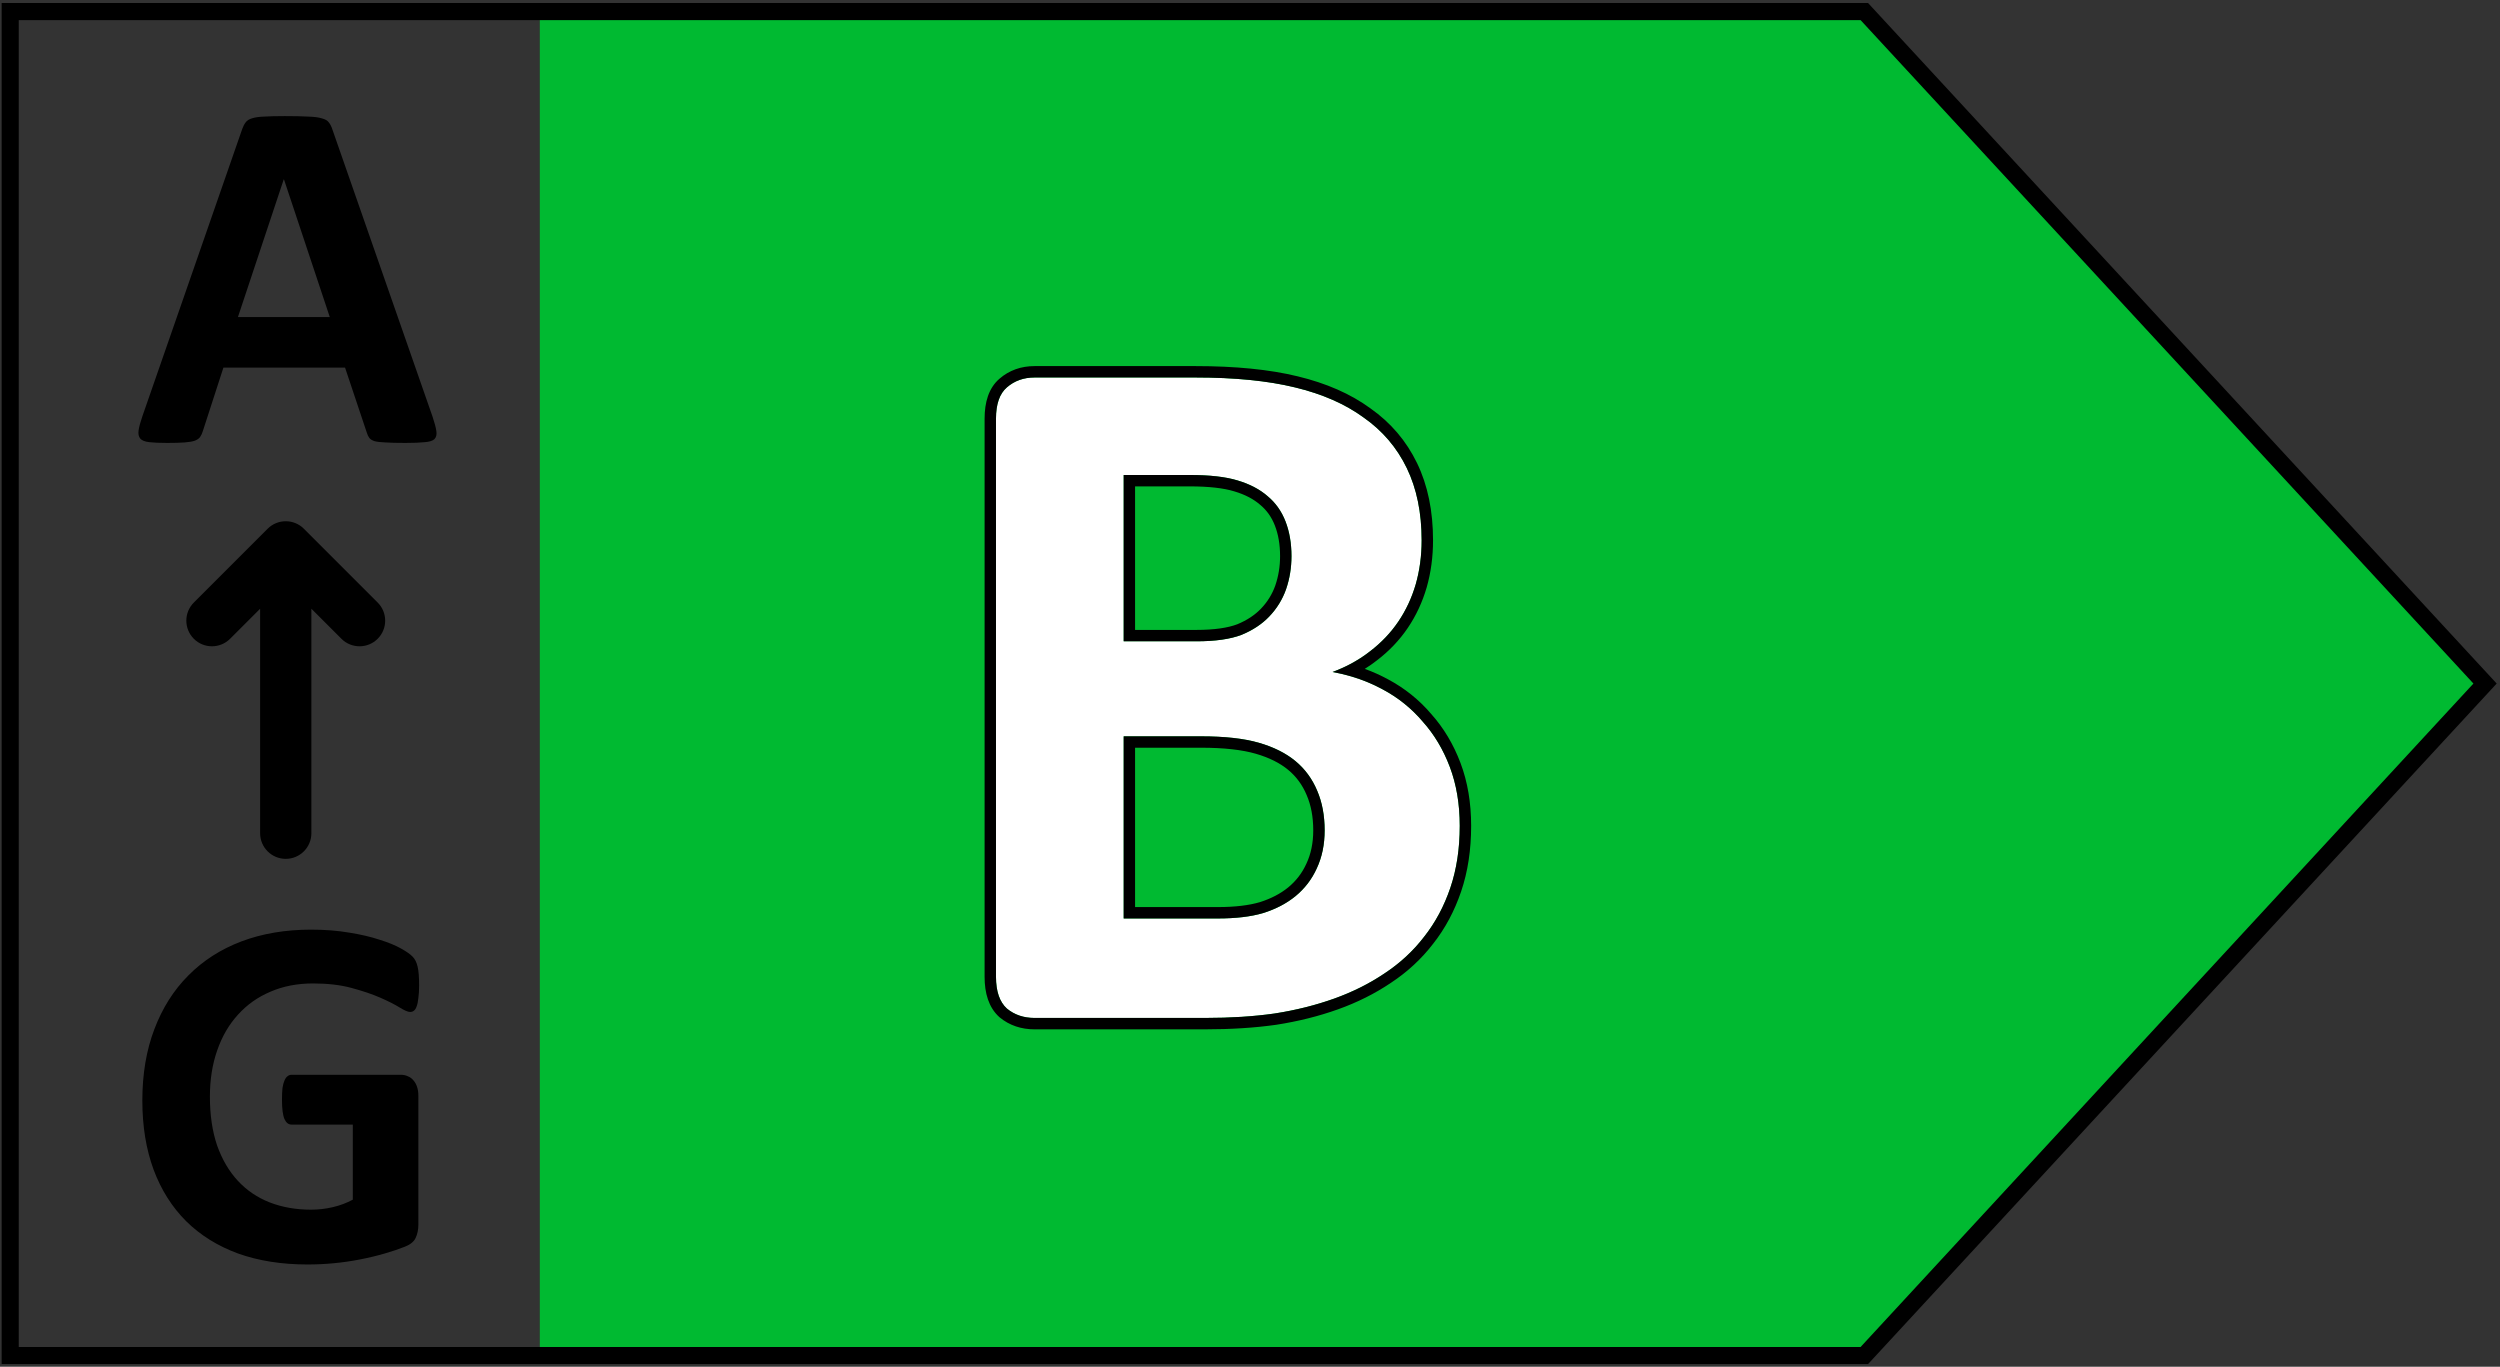
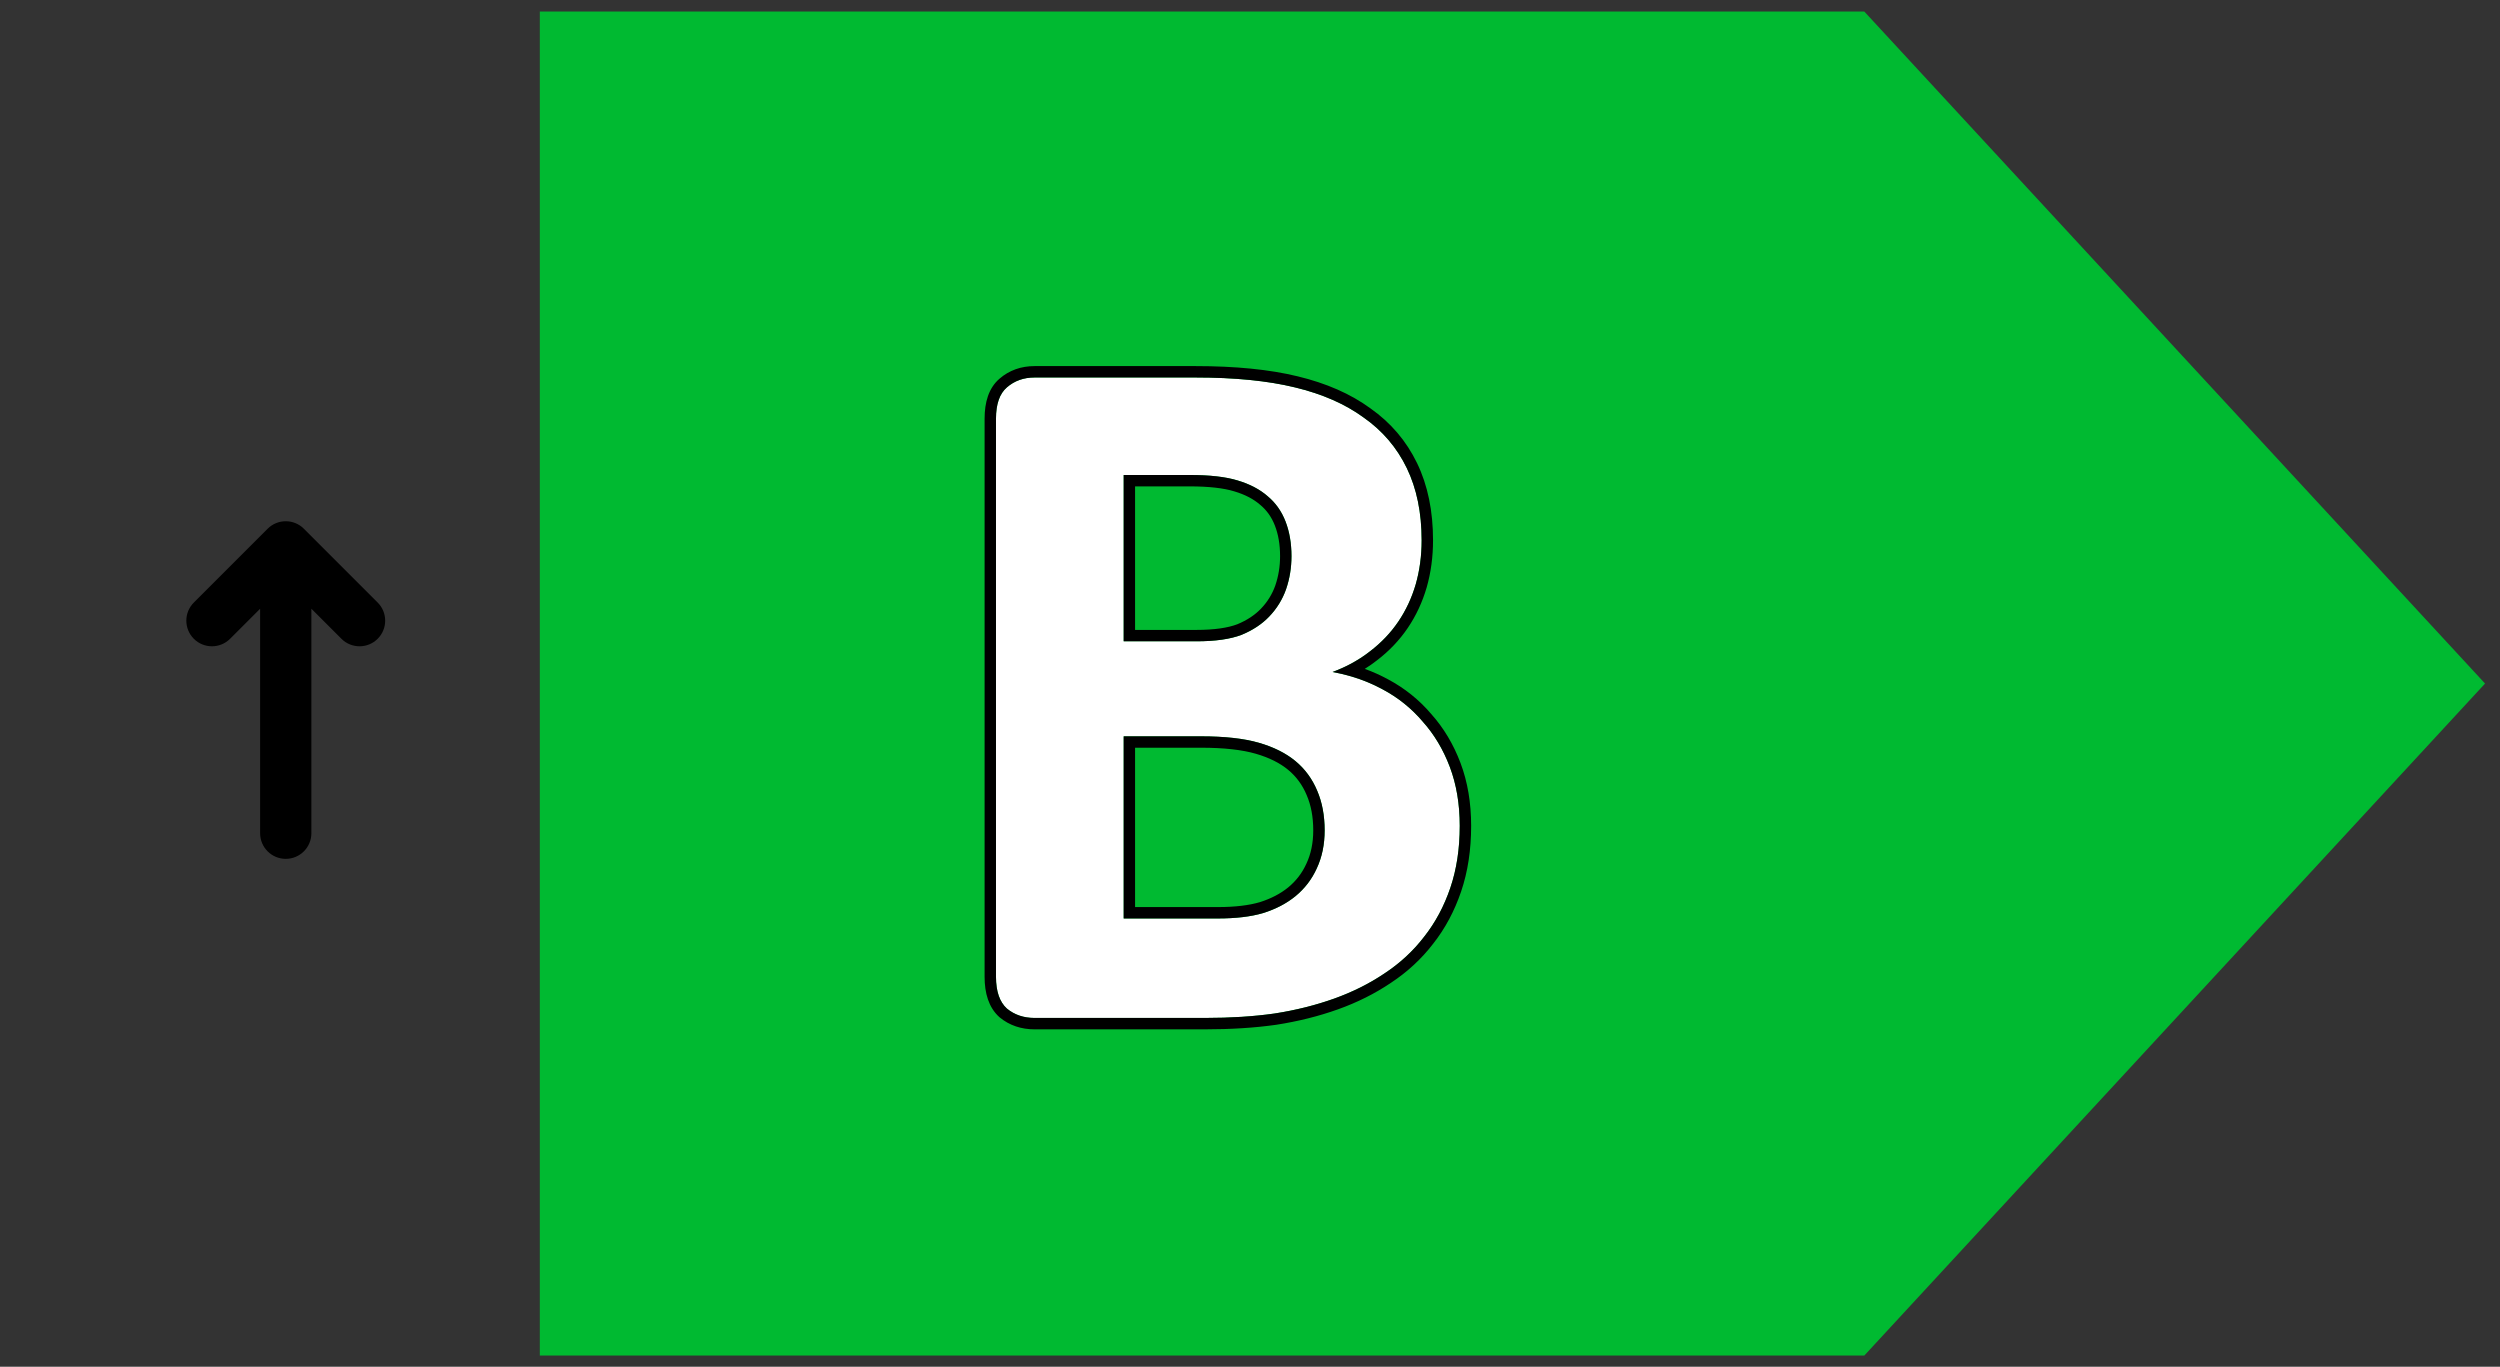
<svg xmlns="http://www.w3.org/2000/svg" width="439" height="240" viewBox="0 0 439 240" fill="none">
  <rect x="0" y="0" width="439" height="240" fill="#333333" stroke="none" />
  <path d="M94.791 238.031V2.031H327.375L436.375 120.031L327.375 238.031H94.791Z" fill="#00BA31" />
-   <path fill-rule="evenodd" clip-rule="evenodd" d="M0.291 0.531H328.032L438.418 120.031L328.032 239.531H0.291V0.531ZM3.291 3.531V236.531H326.719L434.333 120.031L326.719 3.531H3.291Z" fill="black" />
  <path d="M256.333 145.031C256.333 149.029 255.783 152.65 254.682 155.895C253.581 159.14 252.045 162.008 250.075 164.499C248.163 166.991 245.846 169.135 243.122 170.931C240.457 172.727 237.502 174.205 234.257 175.364C231.012 176.522 227.536 177.392 223.827 177.971C220.177 178.492 216.092 178.753 211.573 178.753H181.674C179.762 178.753 178.14 178.203 176.807 177.102C175.532 175.943 174.895 174.089 174.895 171.539V73.5C174.895 70.951 175.532 69.126 176.807 68.025C178.14 66.866 179.762 66.286 181.674 66.286H209.921C216.816 66.286 222.64 66.866 227.391 68.025C232.2 69.183 236.227 70.951 239.472 73.326C242.775 75.644 245.295 78.599 247.033 82.192C248.772 85.784 249.641 90.014 249.641 94.881C249.641 97.604 249.293 100.183 248.598 102.616C247.903 104.992 246.889 107.165 245.556 109.135C244.223 111.105 242.572 112.843 240.602 114.35C238.69 115.856 236.488 117.073 233.996 118C237.183 118.58 240.109 119.594 242.775 121.042C245.498 122.491 247.845 124.374 249.815 126.692C251.843 128.951 253.436 131.617 254.595 134.688C255.754 137.759 256.333 141.206 256.333 145.031ZM226.782 97.662C226.782 95.403 226.435 93.375 225.74 91.578C225.044 89.782 224.001 88.305 222.611 87.146C221.22 85.929 219.453 85.002 217.309 84.365C215.223 83.727 212.413 83.408 208.878 83.408H197.319V112.612H210.095C213.398 112.612 216.034 112.235 218.004 111.482C219.974 110.67 221.597 109.599 222.871 108.266C224.204 106.875 225.189 105.282 225.826 103.486C226.464 101.631 226.782 99.69 226.782 97.662ZM232.606 145.813C232.606 143.205 232.171 140.888 231.302 138.86C230.433 136.774 229.158 135.035 227.478 133.645C225.797 132.254 223.654 131.182 221.046 130.429C218.439 129.676 215.049 129.299 210.877 129.299H197.319V161.283H213.832C217.019 161.283 219.684 160.965 221.828 160.327C224.03 159.632 225.913 158.647 227.478 157.372C229.1 156.04 230.346 154.417 231.215 152.505C232.142 150.535 232.606 148.304 232.606 145.813Z" fill="white" />
  <path fill-rule="evenodd" clip-rule="evenodd" d="M224.123 179.949L224.11 179.951C220.348 180.488 216.166 180.753 211.573 180.753H181.674C179.35 180.753 177.263 180.073 175.533 178.644L175.497 178.614L175.462 178.582C173.604 176.893 172.895 174.38 172.895 171.539V73.5C172.895 70.672 173.599 68.155 175.497 66.513C177.224 65.012 179.324 64.286 181.674 64.286H209.921C216.915 64.286 222.907 64.873 227.862 66.081C232.862 67.286 237.14 69.144 240.637 71.701C244.208 74.21 246.948 77.424 248.834 81.32C250.729 85.238 251.641 89.777 251.641 94.881C251.641 97.776 251.271 100.541 250.521 103.166L250.517 103.178C249.766 105.745 248.666 108.107 247.212 110.256C245.756 112.408 243.957 114.3 241.828 115.93C241.137 116.474 240.412 116.982 239.655 117.454C241.065 117.966 242.421 118.574 243.722 119.281C246.653 120.841 249.191 122.875 251.321 125.376C253.519 127.83 255.23 130.707 256.466 133.982C257.723 137.312 258.333 141.004 258.333 145.031C258.333 149.211 257.758 153.054 256.576 156.537C255.409 159.977 253.771 163.047 251.653 165.729C249.604 168.396 247.126 170.685 244.231 172.595C241.42 174.489 238.317 176.037 234.93 177.247C231.557 178.452 227.958 179.35 224.136 179.947L224.123 179.949ZM243.122 170.931C245.846 169.135 248.163 166.991 250.075 164.499C252.045 162.008 253.581 159.14 254.682 155.895C255.783 152.65 256.333 149.029 256.333 145.031C256.333 141.206 255.754 137.759 254.595 134.688C253.436 131.617 251.843 128.951 249.815 126.692C247.845 124.374 245.498 122.491 242.775 121.042C241.048 120.104 239.213 119.348 237.267 118.774C236.209 118.462 235.119 118.204 233.996 118C235.071 117.6 236.092 117.146 237.06 116.638C238.334 115.969 239.515 115.206 240.602 114.35C242.572 112.843 244.223 111.105 245.556 109.135C246.889 107.165 247.903 104.992 248.598 102.616C249.293 100.183 249.641 97.604 249.641 94.881C249.641 90.014 248.772 85.784 247.033 82.192C245.295 78.599 242.775 75.644 239.472 73.326C236.227 70.951 232.2 69.183 227.391 68.025C222.64 66.866 216.816 66.286 209.921 66.286H181.674C179.762 66.286 178.14 66.866 176.807 68.025C175.532 69.126 174.895 70.951 174.895 73.5V171.539C174.895 174.089 175.532 175.943 176.807 177.102C178.14 178.203 179.762 178.753 181.674 178.753H211.573C216.092 178.753 220.177 178.492 223.827 177.971C227.536 177.392 231.012 176.522 234.257 175.364C237.502 174.205 240.457 172.727 243.122 170.931ZM221.312 88.667L221.294 88.651C220.16 87.659 218.664 86.854 216.739 86.282L216.732 86.279L216.724 86.277C214.908 85.722 212.321 85.408 208.878 85.408H199.319V110.612H210.095C213.261 110.612 215.617 110.248 217.267 109.622C219.007 108.903 220.377 107.981 221.426 106.883L221.427 106.882C222.564 105.696 223.397 104.349 223.938 102.826C224.499 101.191 224.782 99.473 224.782 97.662C224.782 95.608 224.467 93.83 223.874 92.3C223.294 90.8 222.443 89.61 221.33 88.682L221.312 88.667ZM225.826 103.486C225.189 105.282 224.204 106.875 222.871 108.266C221.597 109.599 219.974 110.67 218.004 111.482C216.034 112.235 213.398 112.612 210.095 112.612H197.319V83.408H208.878C212.413 83.408 215.223 83.727 217.309 84.365C219.453 85.002 221.22 85.929 222.611 87.146C224.001 88.305 225.044 89.782 225.74 91.578C226.435 93.375 226.782 95.403 226.782 97.662C226.782 99.69 226.464 101.631 225.826 103.486ZM229.46 139.638L229.456 139.629C228.707 137.831 227.624 136.362 226.203 135.186C224.779 134.007 222.897 133.046 220.491 132.35C218.133 131.669 214.95 131.299 210.877 131.299H199.319V159.283H213.832C216.892 159.283 219.346 158.977 221.242 158.415C223.229 157.786 224.873 156.914 226.211 155.825C227.596 154.686 228.652 153.31 229.394 151.678L229.4 151.665L229.405 151.654C230.19 149.986 230.606 148.052 230.606 145.813C230.606 143.428 230.209 141.385 229.464 139.647L229.46 139.638ZM221.828 160.327C219.684 160.965 217.019 161.283 213.832 161.283H197.319V129.299H210.877C215.049 129.299 218.439 129.676 221.046 130.429C223.654 131.182 225.797 132.254 227.478 133.645C229.158 135.035 230.433 136.774 231.302 138.86C232.171 140.888 232.606 143.205 232.606 145.813C232.606 148.304 232.142 150.535 231.215 152.505C230.346 154.417 229.1 156.04 227.478 157.372C225.913 158.647 224.03 159.632 221.828 160.327Z" fill="black" />
-   <path d="M75.97 73.208C76.322 74.263 76.542 75.098 76.629 75.713C76.717 76.328 76.6 76.797 76.278 77.119C75.956 77.412 75.384 77.588 74.564 77.647C73.744 77.735 72.616 77.779 71.18 77.779C69.686 77.779 68.514 77.749 67.665 77.691C66.844 77.661 66.215 77.588 65.775 77.471C65.336 77.325 65.028 77.134 64.852 76.9C64.676 76.665 64.53 76.358 64.413 75.977L60.59 64.551H39.232L35.629 75.669C35.511 76.079 35.35 76.431 35.145 76.724C34.969 76.987 34.662 77.207 34.222 77.383C33.812 77.529 33.212 77.632 32.421 77.691C31.659 77.749 30.648 77.779 29.388 77.779C28.041 77.779 26.986 77.735 26.224 77.647C25.463 77.559 24.935 77.354 24.642 77.031C24.349 76.68 24.247 76.197 24.335 75.581C24.422 74.966 24.642 74.146 24.994 73.12L42.528 22.671C42.704 22.173 42.909 21.778 43.143 21.485C43.378 21.162 43.744 20.928 44.242 20.782C44.769 20.606 45.487 20.503 46.395 20.474C47.303 20.415 48.505 20.386 49.999 20.386C51.727 20.386 53.104 20.415 54.13 20.474C55.155 20.503 55.946 20.606 56.503 20.782C57.089 20.928 57.499 21.162 57.733 21.485C57.997 21.807 58.217 22.246 58.392 22.803L75.97 73.208ZM49.867 31.504H49.823L41.781 55.674H57.909L49.867 31.504Z" fill="black" />
-   <path d="M73.597 173.044C73.597 173.893 73.553 174.626 73.465 175.241C73.407 175.856 73.304 176.354 73.158 176.735C73.04 177.087 72.879 177.336 72.674 177.482C72.499 177.629 72.279 177.702 72.015 177.702C71.634 177.702 71.019 177.438 70.169 176.911C69.32 176.384 68.192 175.812 66.786 175.197C65.379 174.582 63.695 174.01 61.732 173.483C59.798 172.956 57.542 172.692 54.964 172.692C52.21 172.692 49.72 173.176 47.494 174.142C45.267 175.08 43.363 176.427 41.781 178.185C40.199 179.914 38.983 182.009 38.133 184.469C37.284 186.901 36.859 189.596 36.859 192.555C36.859 195.807 37.284 198.678 38.133 201.169C39.012 203.63 40.228 205.695 41.781 207.365C43.334 209.035 45.194 210.295 47.362 211.144C49.559 211.994 51.976 212.419 54.613 212.419C55.902 212.419 57.176 212.272 58.436 211.979C59.696 211.686 60.868 211.247 61.952 210.661V197.477H51.185C50.658 197.477 50.248 197.155 49.955 196.51C49.662 195.837 49.515 194.709 49.515 193.127C49.515 192.306 49.544 191.618 49.603 191.061C49.691 190.505 49.808 190.065 49.955 189.743C50.101 189.391 50.277 189.142 50.482 188.996C50.687 188.82 50.921 188.732 51.185 188.732H70.389C70.858 188.732 71.268 188.82 71.62 188.996C72.001 189.142 72.323 189.377 72.586 189.699C72.879 190.021 73.099 190.417 73.246 190.885C73.392 191.325 73.465 191.838 73.465 192.424V215.055C73.465 215.934 73.304 216.711 72.982 217.385C72.689 218.029 72.059 218.542 71.092 218.923C70.155 219.303 68.983 219.699 67.577 220.109C66.17 220.519 64.706 220.871 63.182 221.164C61.688 221.457 60.165 221.677 58.612 221.823C57.088 221.969 55.55 222.043 53.998 222.043C49.456 222.043 45.384 221.398 41.781 220.109C38.206 218.791 35.174 216.901 32.684 214.44C30.194 211.95 28.29 208.932 26.971 205.387C25.653 201.813 24.994 197.77 24.994 193.259C24.994 188.6 25.697 184.426 27.103 180.734C28.509 177.013 30.502 173.864 33.08 171.286C35.658 168.678 38.763 166.686 42.396 165.309C46.058 163.932 50.13 163.244 54.613 163.244C57.074 163.244 59.315 163.42 61.336 163.771C63.358 164.094 65.116 164.504 66.61 165.002C68.133 165.47 69.393 165.983 70.389 166.54C71.385 167.096 72.074 167.58 72.455 167.99C72.865 168.4 73.158 168.986 73.334 169.748C73.509 170.48 73.597 171.579 73.597 173.044Z" fill="black" />
  <path fill-rule="evenodd" clip-rule="evenodd" d="M46.996 92.848C48.754 91.09 51.603 91.09 53.36 92.848L66.319 105.807C68.077 107.564 68.077 110.413 66.319 112.171C64.562 113.928 61.713 113.928 59.955 112.171L54.678 106.894V146.315C54.678 148.8 52.663 150.815 50.178 150.815C47.693 150.815 45.678 148.8 45.678 146.315V106.894L40.401 112.171C38.644 113.928 35.794 113.928 34.037 112.171C32.28 110.413 32.28 107.564 34.037 105.807L46.996 92.848Z" fill="black" />
</svg>